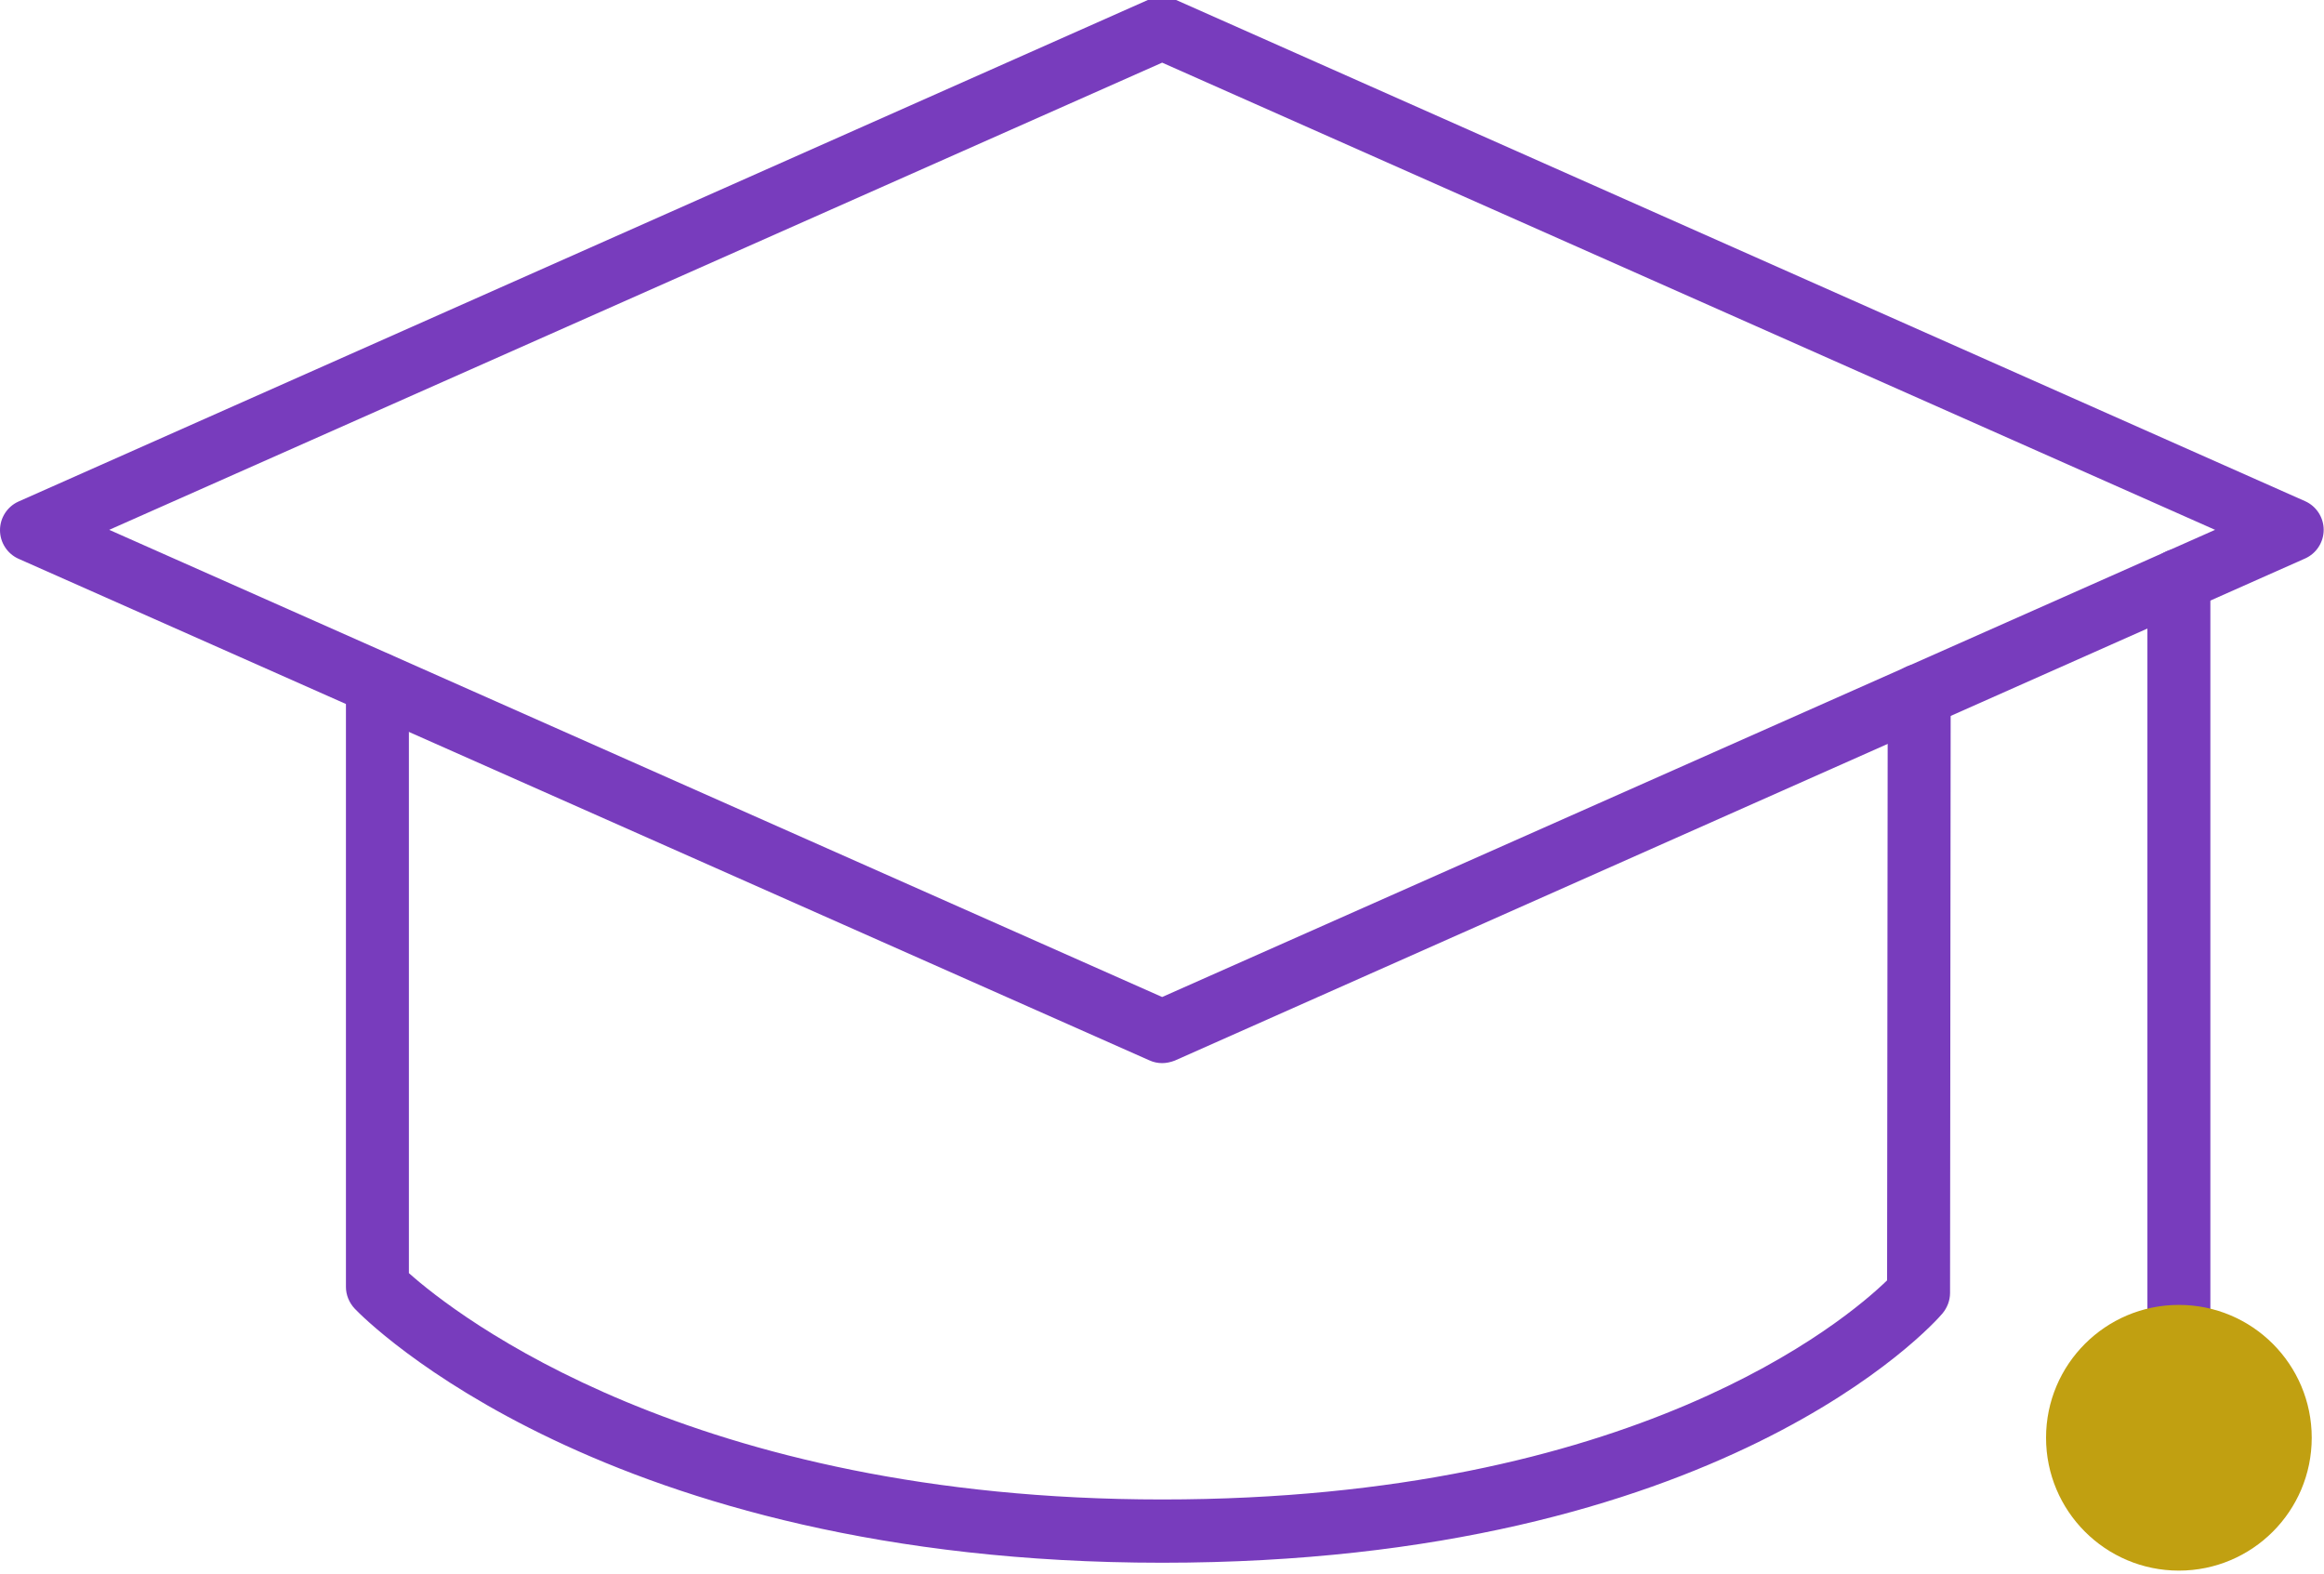
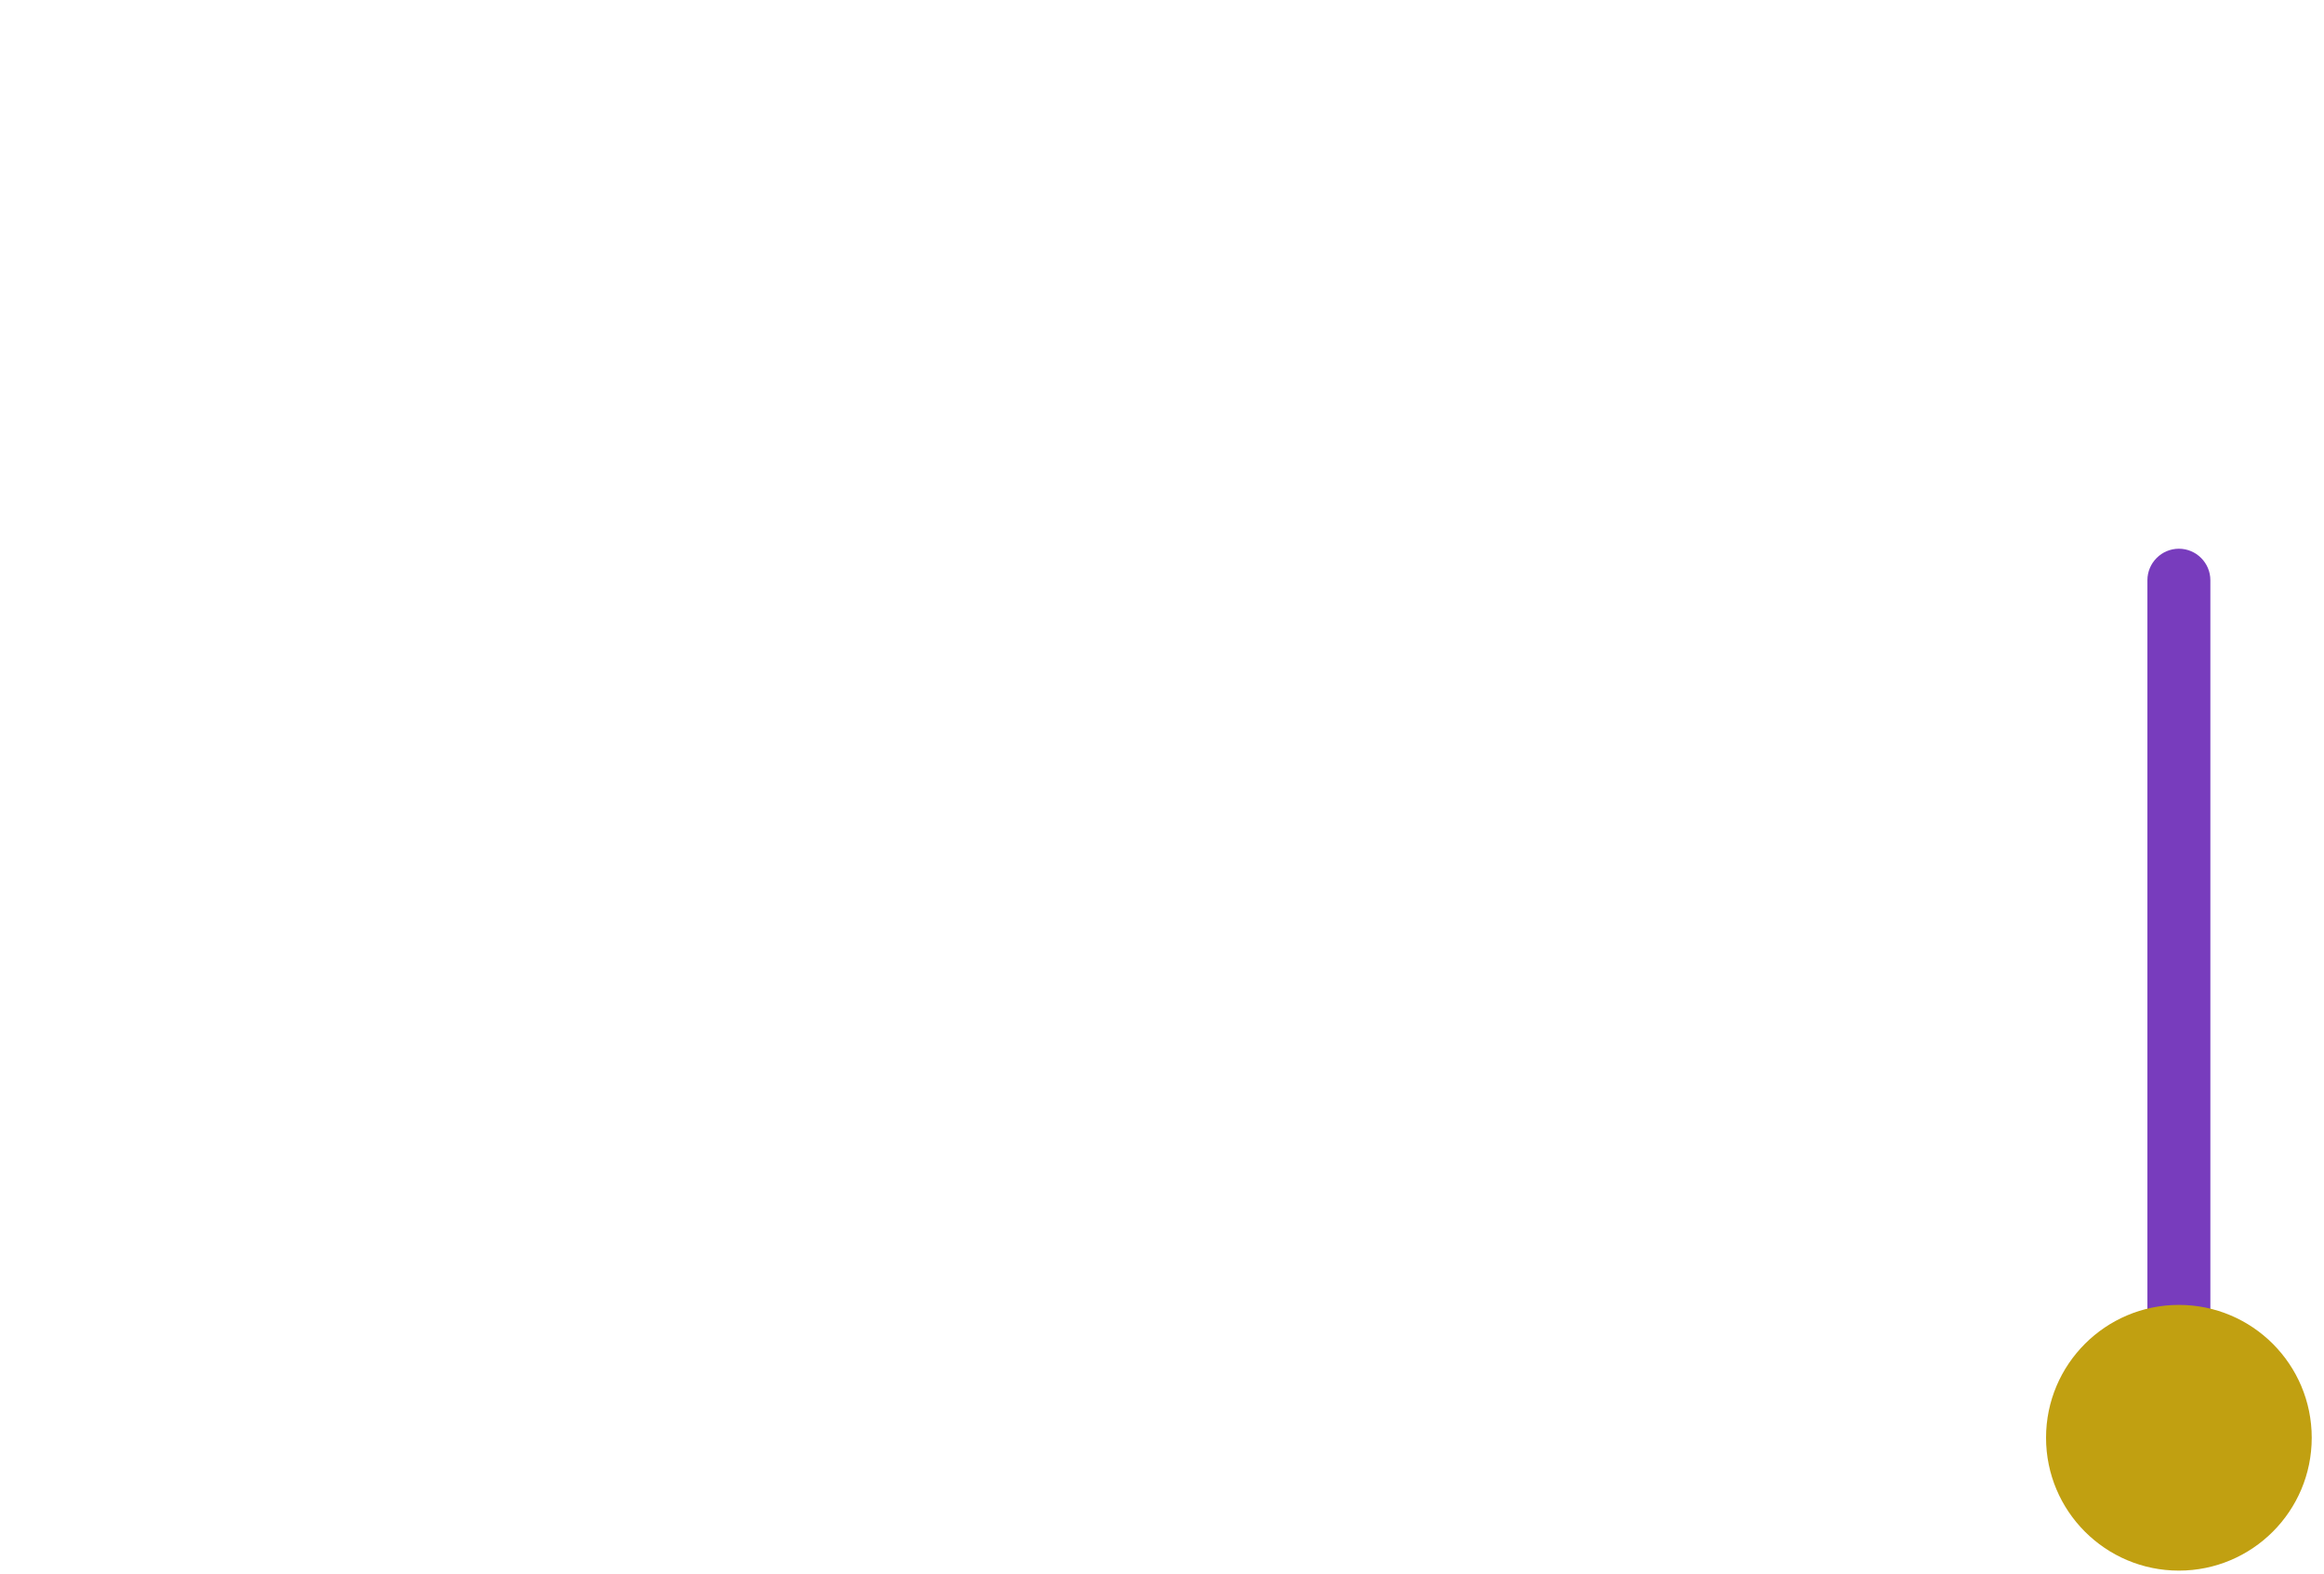
<svg xmlns="http://www.w3.org/2000/svg" version="1.1" id="Calque_1" x="0px" y="0px" viewBox="0 0 738.3 500" style="enable-background:new 0 0 738.3 500;" xml:space="preserve">
  <style type="text/css">
	.st0{fill:#783CBD;}
	.st1{fill:#C1A011;}
</style>
  <g>
    <g>
-       <path class="st0" d="M369.2,337.7c-1.4,0-2.8-0.3-4.1-0.9L5.9,177.5c-3.6-1.6-5.9-5.2-5.9-9.1s2.3-7.5,5.9-9.1L365.1-0.2    c2.6-1.1,5.5-1.1,8.1,0l359.1,159.4c3.6,1.6,5.9,5.2,5.9,9.1s-2.3,7.5-5.9,9.1L373.2,336.9C371.9,337.4,370.5,337.7,369.2,337.7z     M34.7,168.3l334.5,148.4l334.5-148.4L369.2,19.9L34.7,168.3z" />
-     </g>
+       </g>
    <g>
-       <path class="st0" d="M369.2,496.4c-177.1,0-253.4-77.4-256.5-80.7c-1.8-1.9-2.8-4.4-2.8-6.9V217.1c0-5.5,4.5-10,10-10    c5.5,0,10,4.5,10,10v187.3c14.8,13.2,89.5,71.9,239.3,71.9c150.2,0,217.2-56.9,230.3-69.6l0.2-185.8c0-5.5,4.5-10,10-10h0    c5.5,0,10,4.5,10,10l-0.2,189.8c0,2.4-0.9,4.7-2.4,6.5C614.3,420.6,546.5,496.4,369.2,496.4z" />
-     </g>
+       </g>
    <g>
      <path class="st0" d="M692.2,466.5c-5.5,0-10-4.5-10-10V184.3c0-5.5,4.5-10,10-10s10,4.5,10,10v272.1    C702.2,462,697.7,466.5,692.2,466.5z" />
    </g>
    <g>
      <circle class="st1" cx="692.2" cy="456.7" r="42.2" />
    </g>
  </g>
</svg>